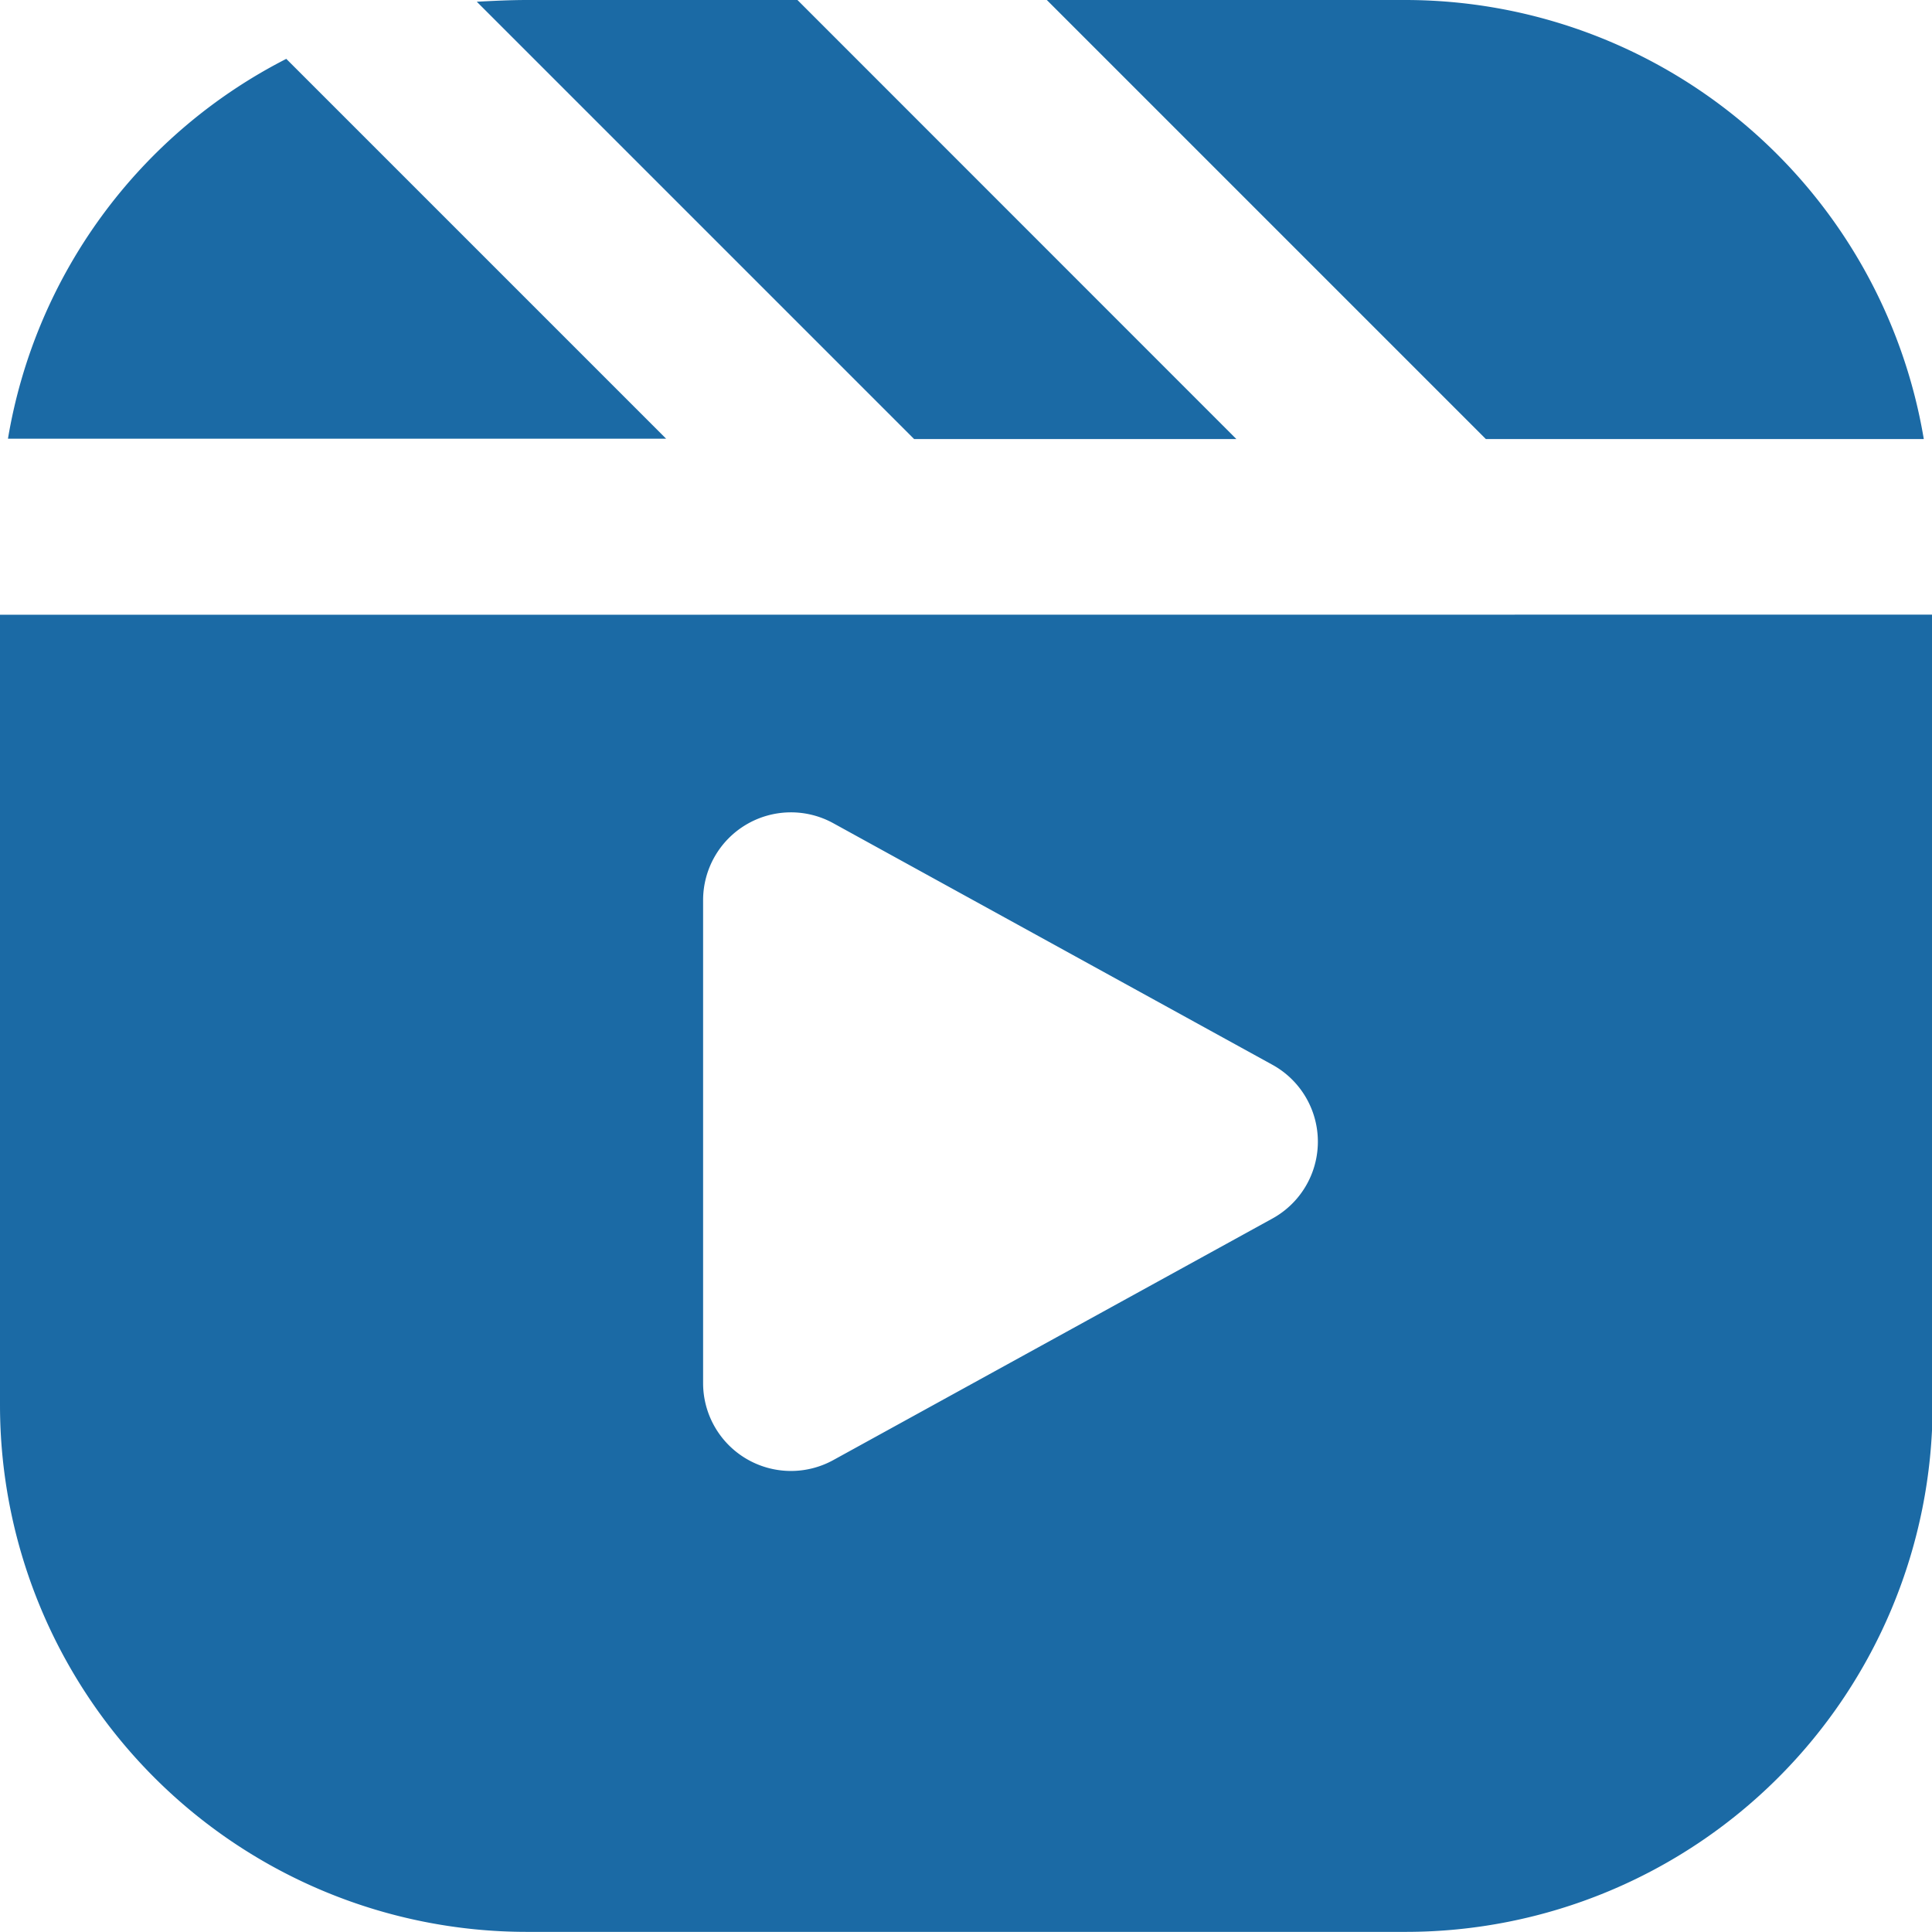
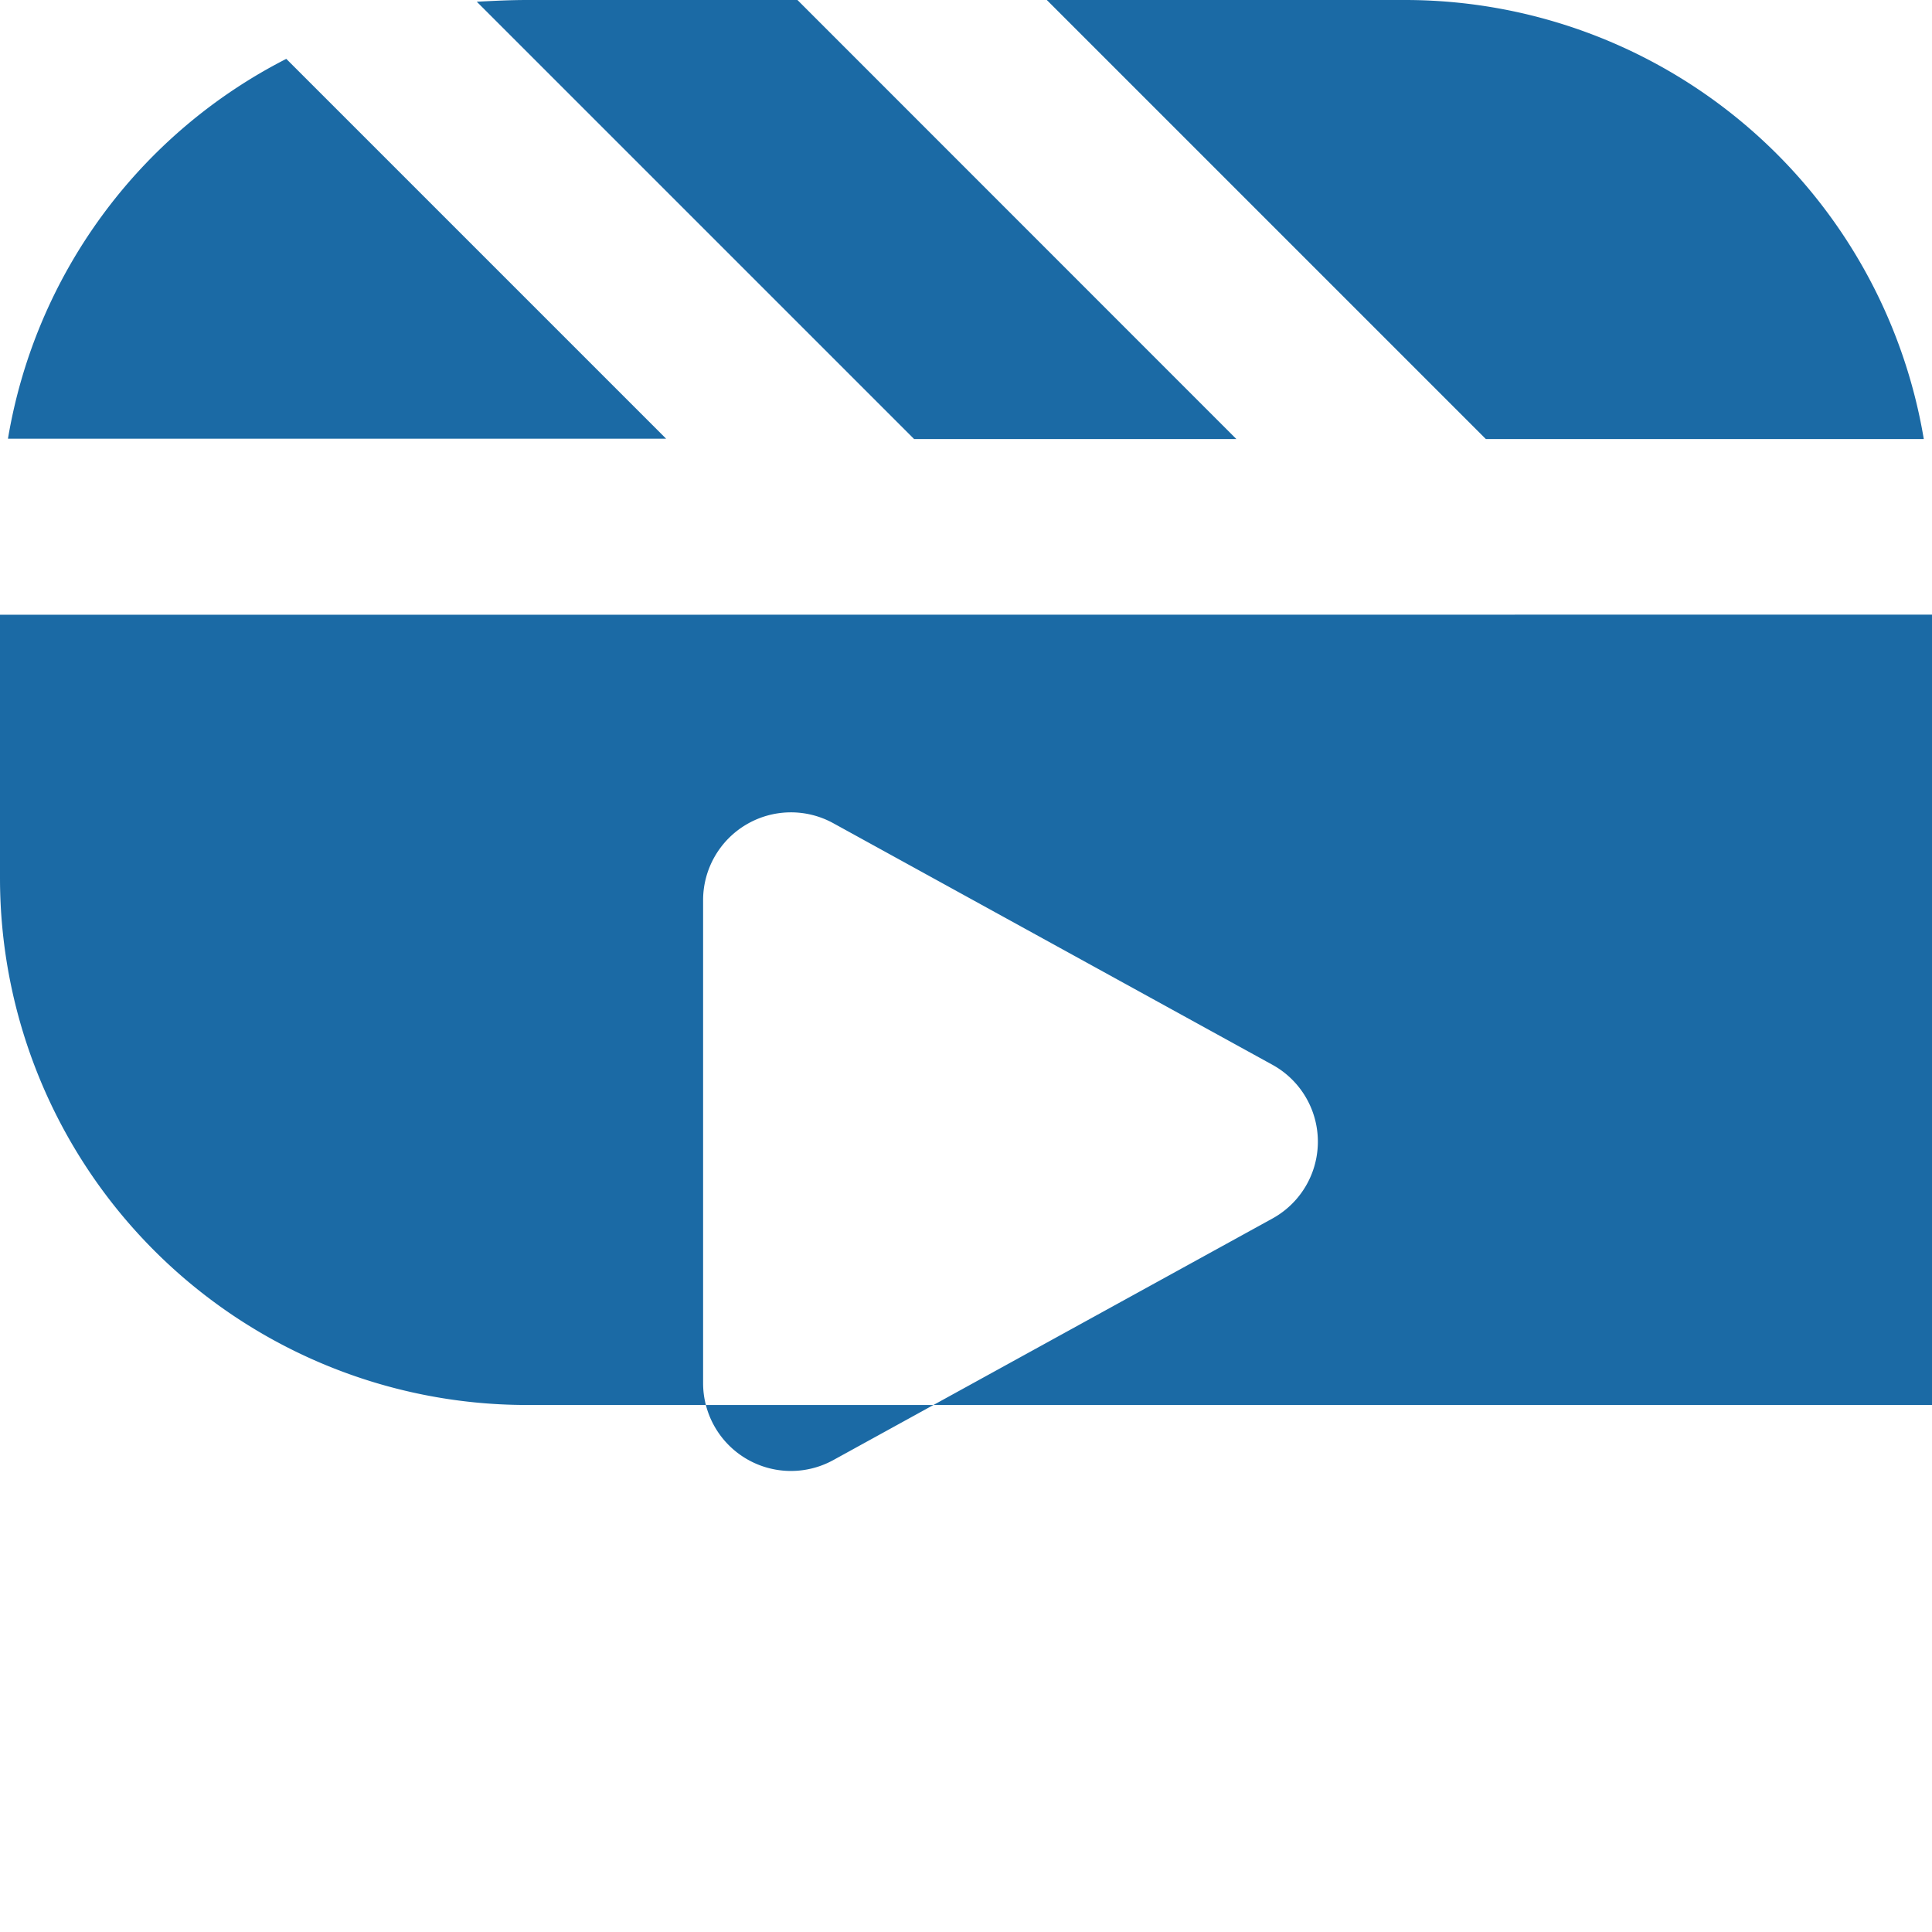
<svg xmlns="http://www.w3.org/2000/svg" width="15.767" height="15.767" viewBox="0 0 15.767 15.767">
-   <path id="clapperboard" d="M5.336,3.48l3.1,3.1H3.065a4.272,4.272,0,0,1,2.272-3.1ZM9.508,3H7.3c-.136,0-.272.007-.409.014l3.569,3.569h2.63Zm4.96,0H11.543l3.583,3.583H18.7A4.293,4.293,0,0,0,14.467,3ZM9.8,14.916l3.583-1.971a.716.716,0,0,0,0-1.256L9.8,9.718a.717.717,0,0,0-1.062.628v3.942a.717.717,0,0,0,1.062.628Zm8.972-6.9v6.45a4.3,4.3,0,0,1-4.3,4.3H7.3a4.3,4.3,0,0,1-4.3-4.3V8.017Z" transform="translate(-3 -3)" fill="#1b6aa5" />
+   <path id="clapperboard" d="M5.336,3.48l3.1,3.1H3.065a4.272,4.272,0,0,1,2.272-3.1ZM9.508,3H7.3c-.136,0-.272.007-.409.014l3.569,3.569h2.63Zm4.96,0H11.543l3.583,3.583H18.7A4.293,4.293,0,0,0,14.467,3ZM9.8,14.916l3.583-1.971a.716.716,0,0,0,0-1.256L9.8,9.718a.717.717,0,0,0-1.062.628v3.942a.717.717,0,0,0,1.062.628Zm8.972-6.9v6.45H7.3a4.3,4.3,0,0,1-4.3-4.3V8.017Z" transform="translate(-3 -3)" fill="#1b6aa5" />
</svg>